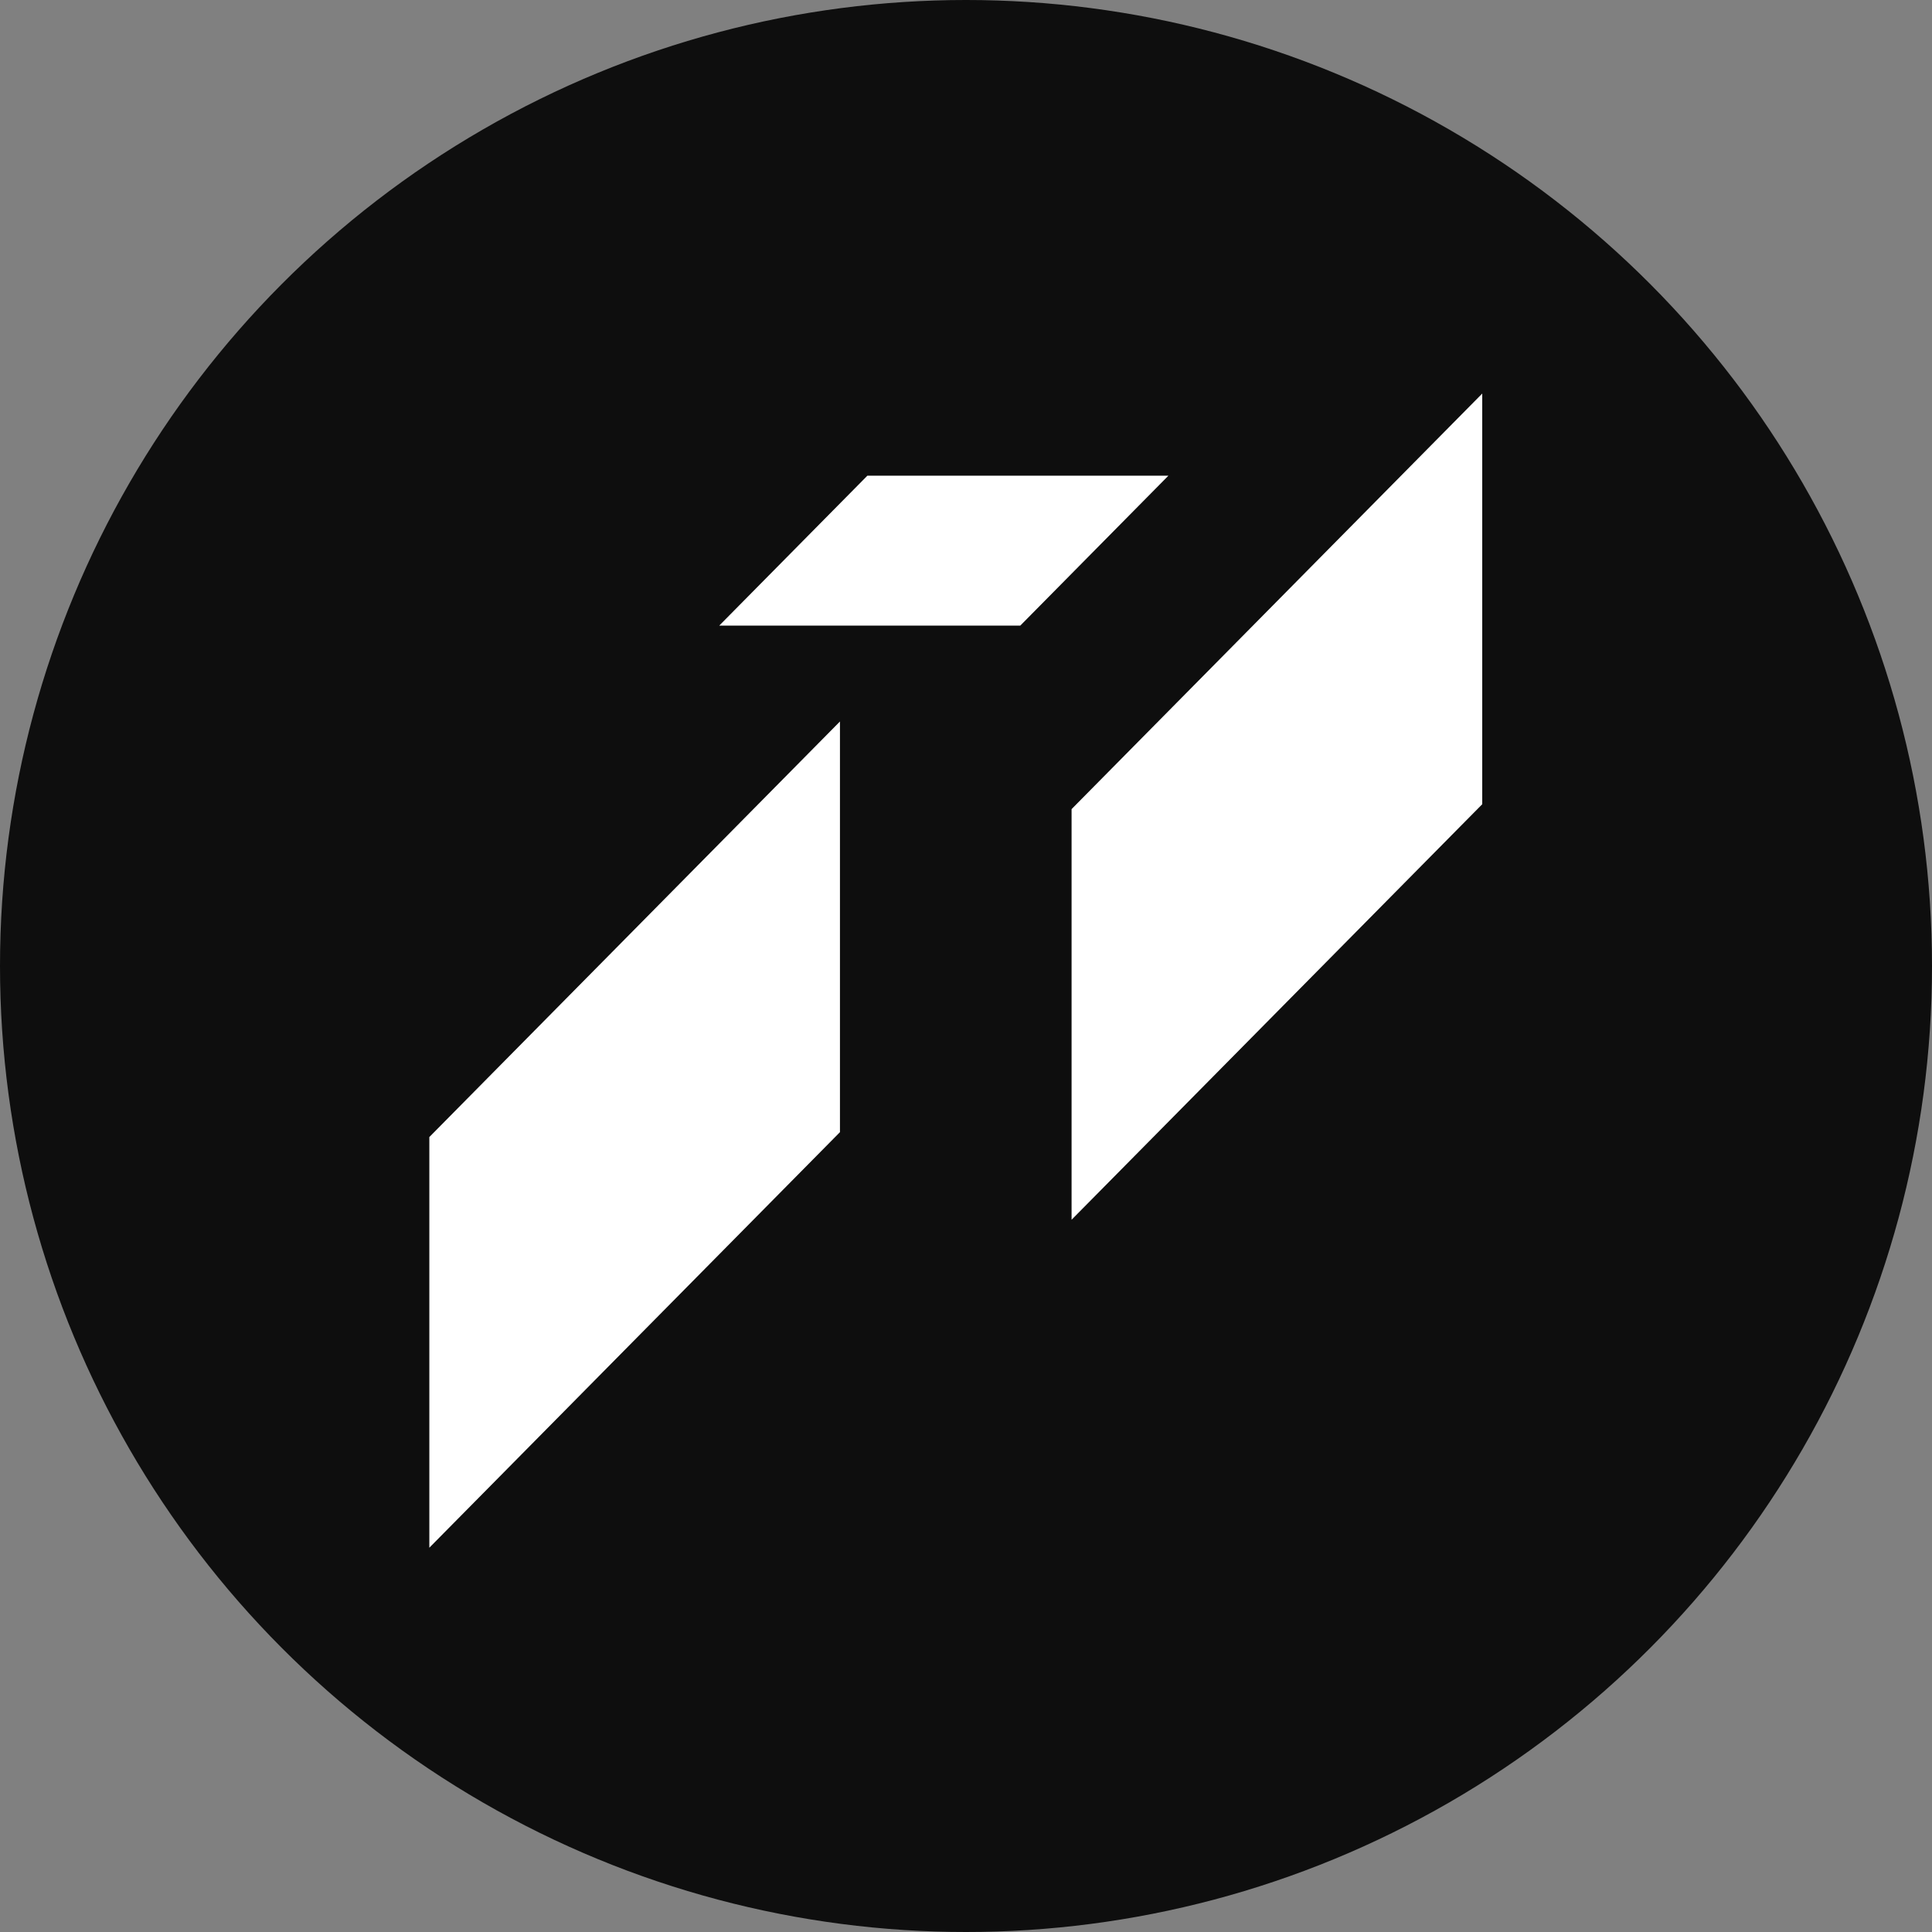
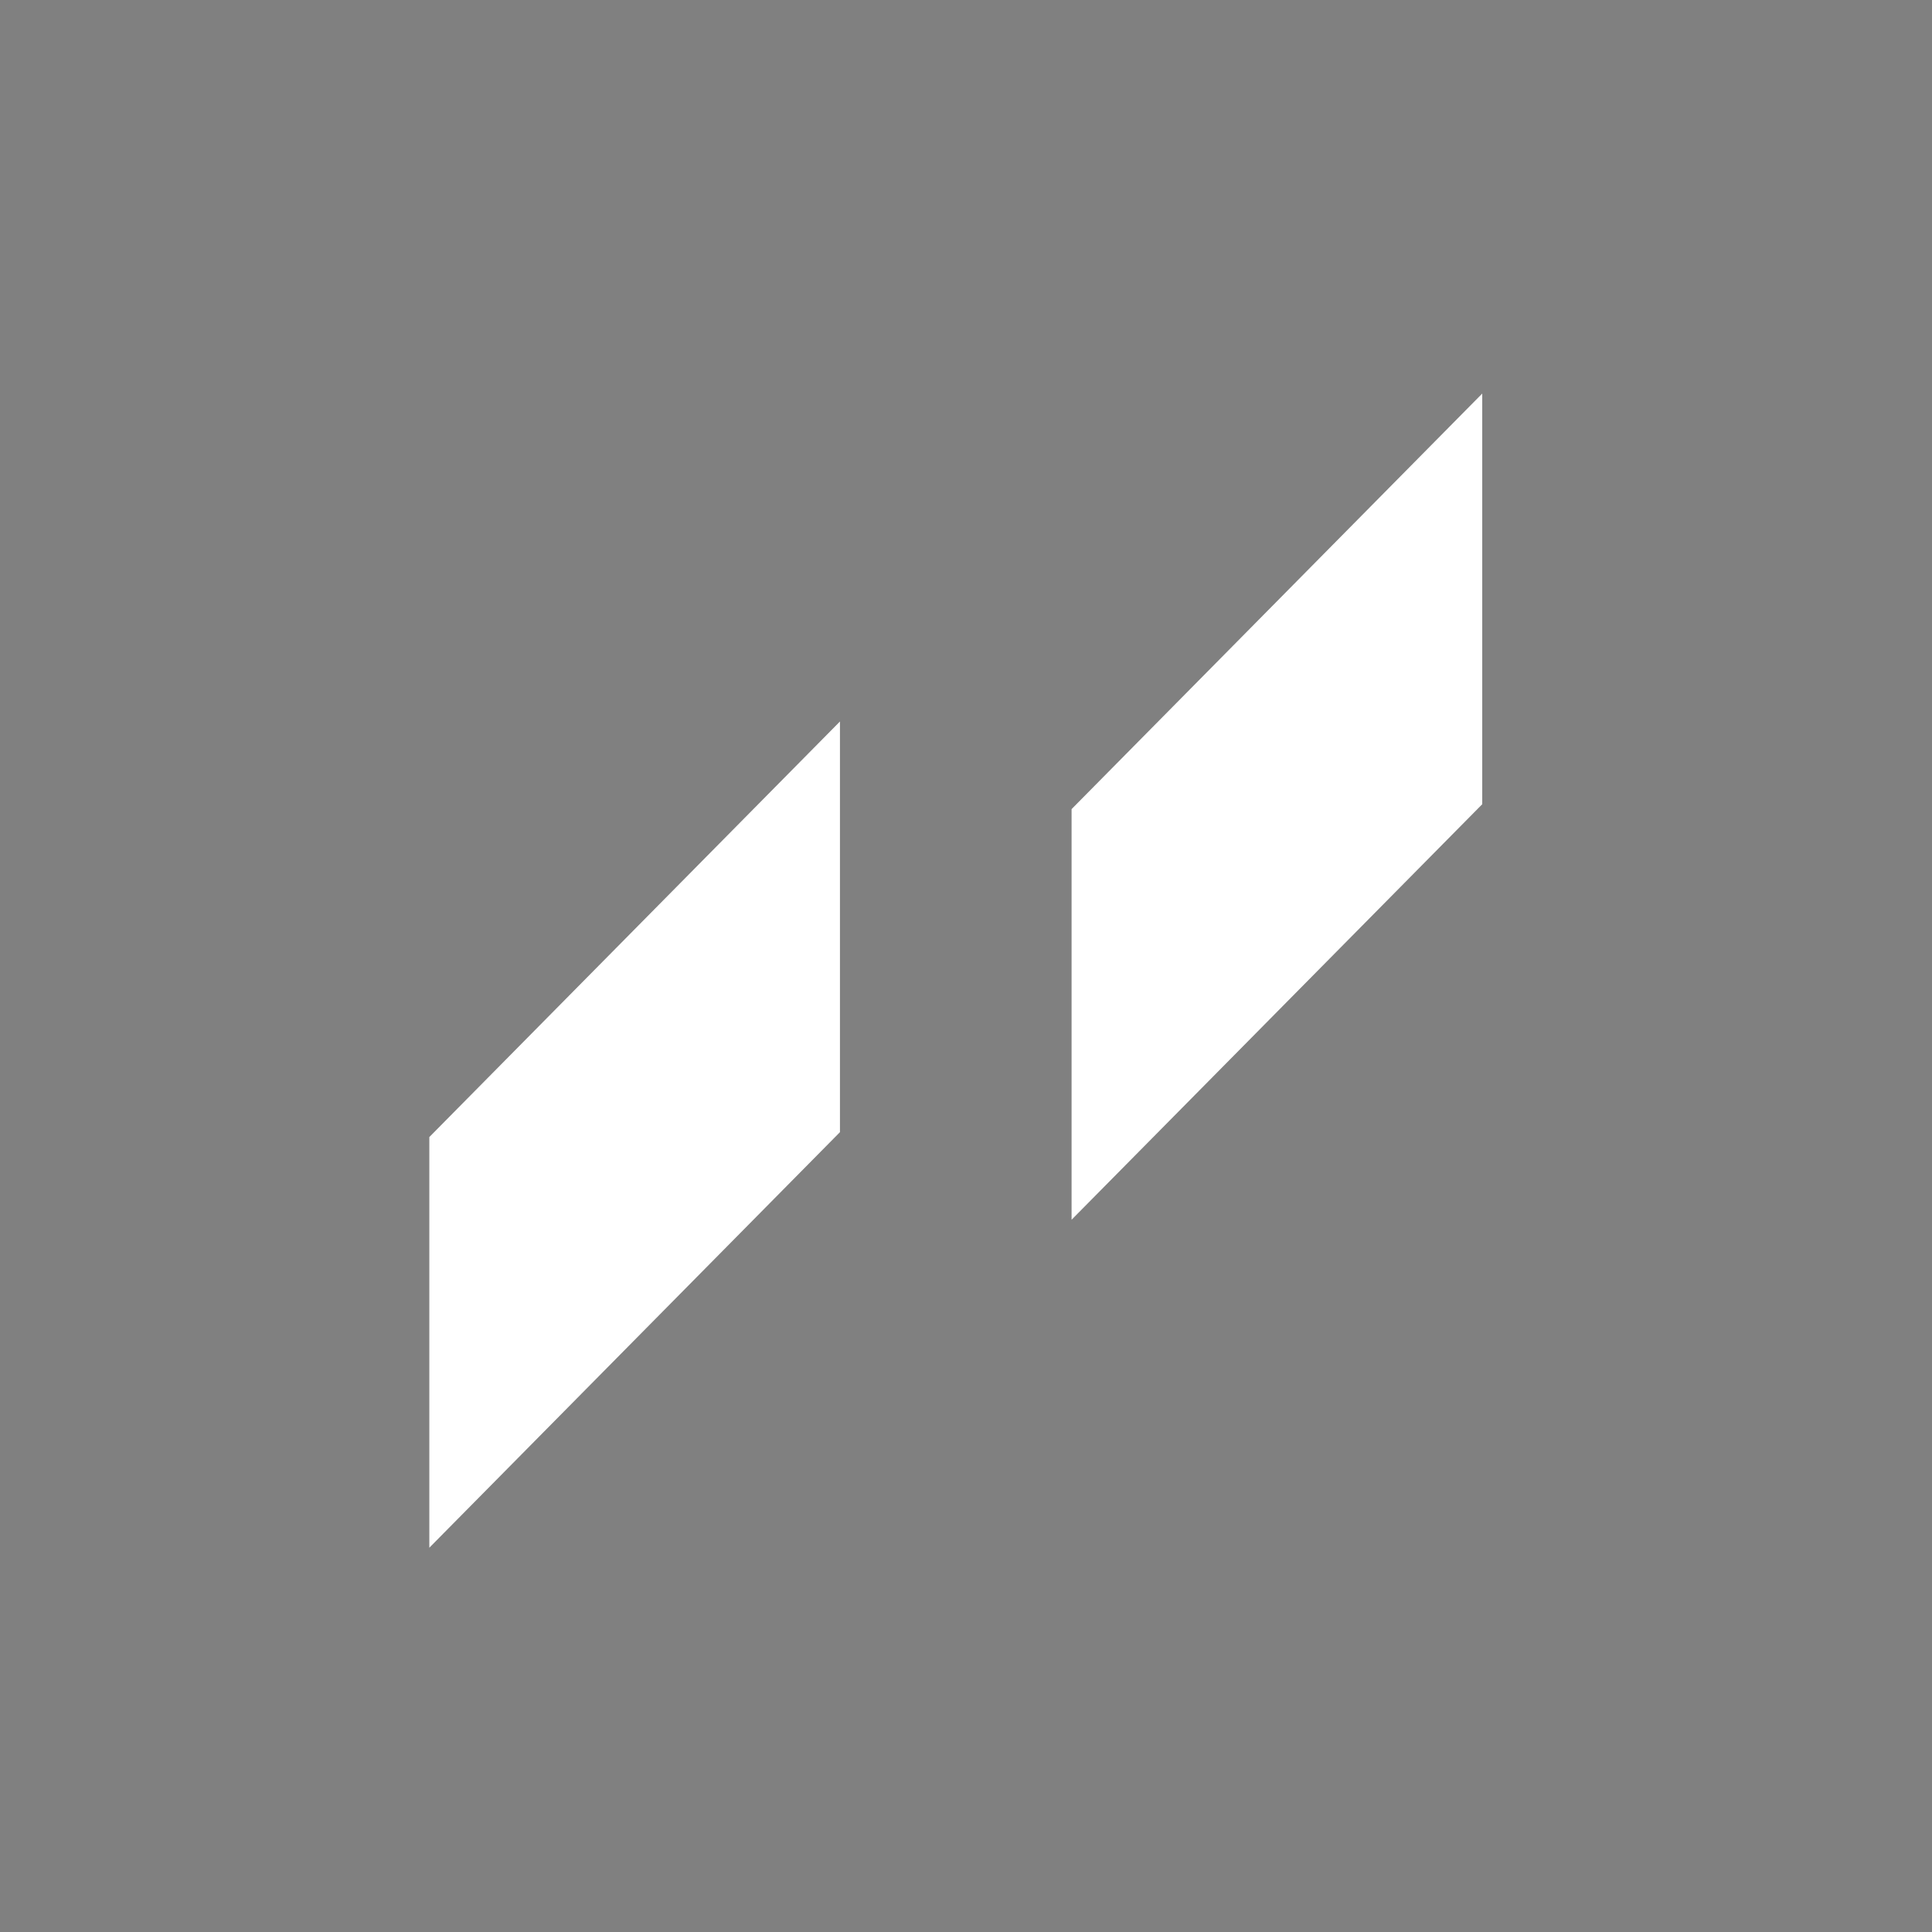
<svg xmlns="http://www.w3.org/2000/svg" width="54" height="54" viewBox="0 0 54 54">
  <rect x="0" y="0" width="54" height="54" fill="#808080" stroke="none" />
  <g transform="translate(-995 -235)">
-     <circle cx="27" cy="27" r="27" transform="translate(995 235)" fill="#0e0e0e" />
    <g transform="translate(1007 246)">
      <path d="M62.385,0,50.907,11.615V23.092L62.385,11.478Z" transform="translate(-32.956)" fill="#fff" />
-       <path d="M27.119,6.513l-4.14,4.19h8.414l4.14-4.19Z" transform="translate(-14.876 -4.217)" fill="#fff" />
      <path d="M0,37.608V49.086L11.477,37.471V25.993Z" transform="translate(0 -16.827)" fill="#fff" />
    </g>
  </g>
</svg>